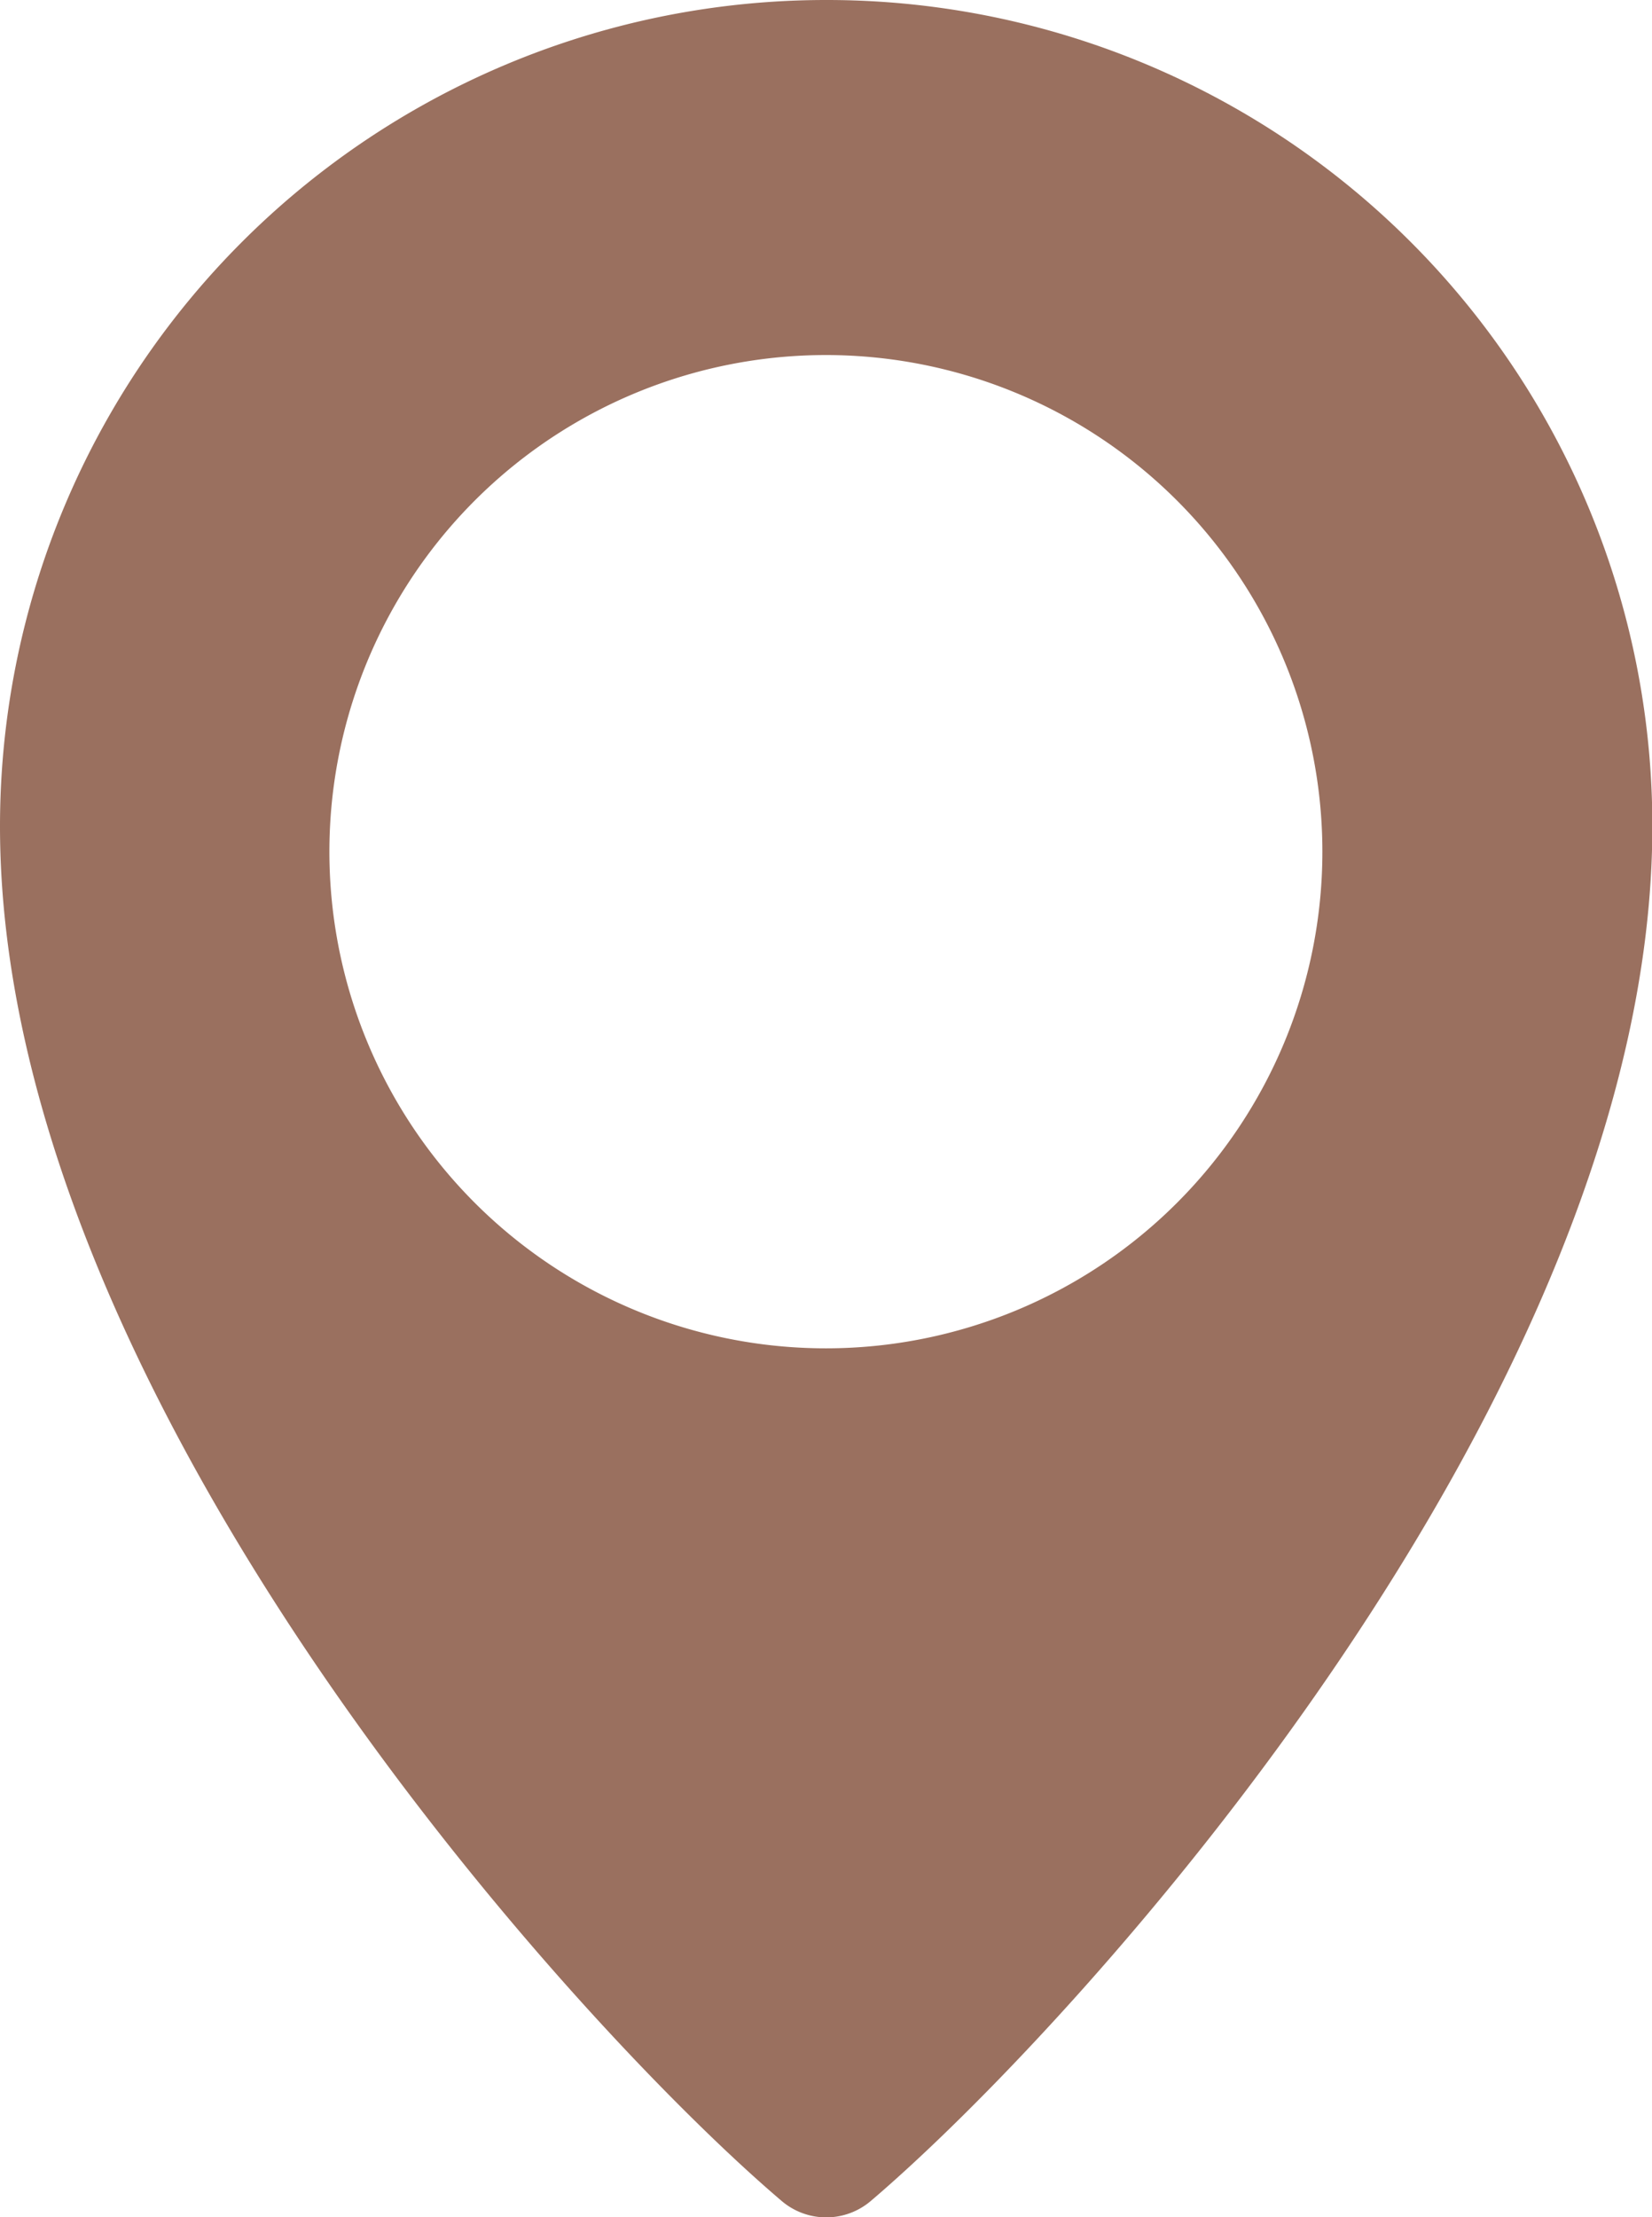
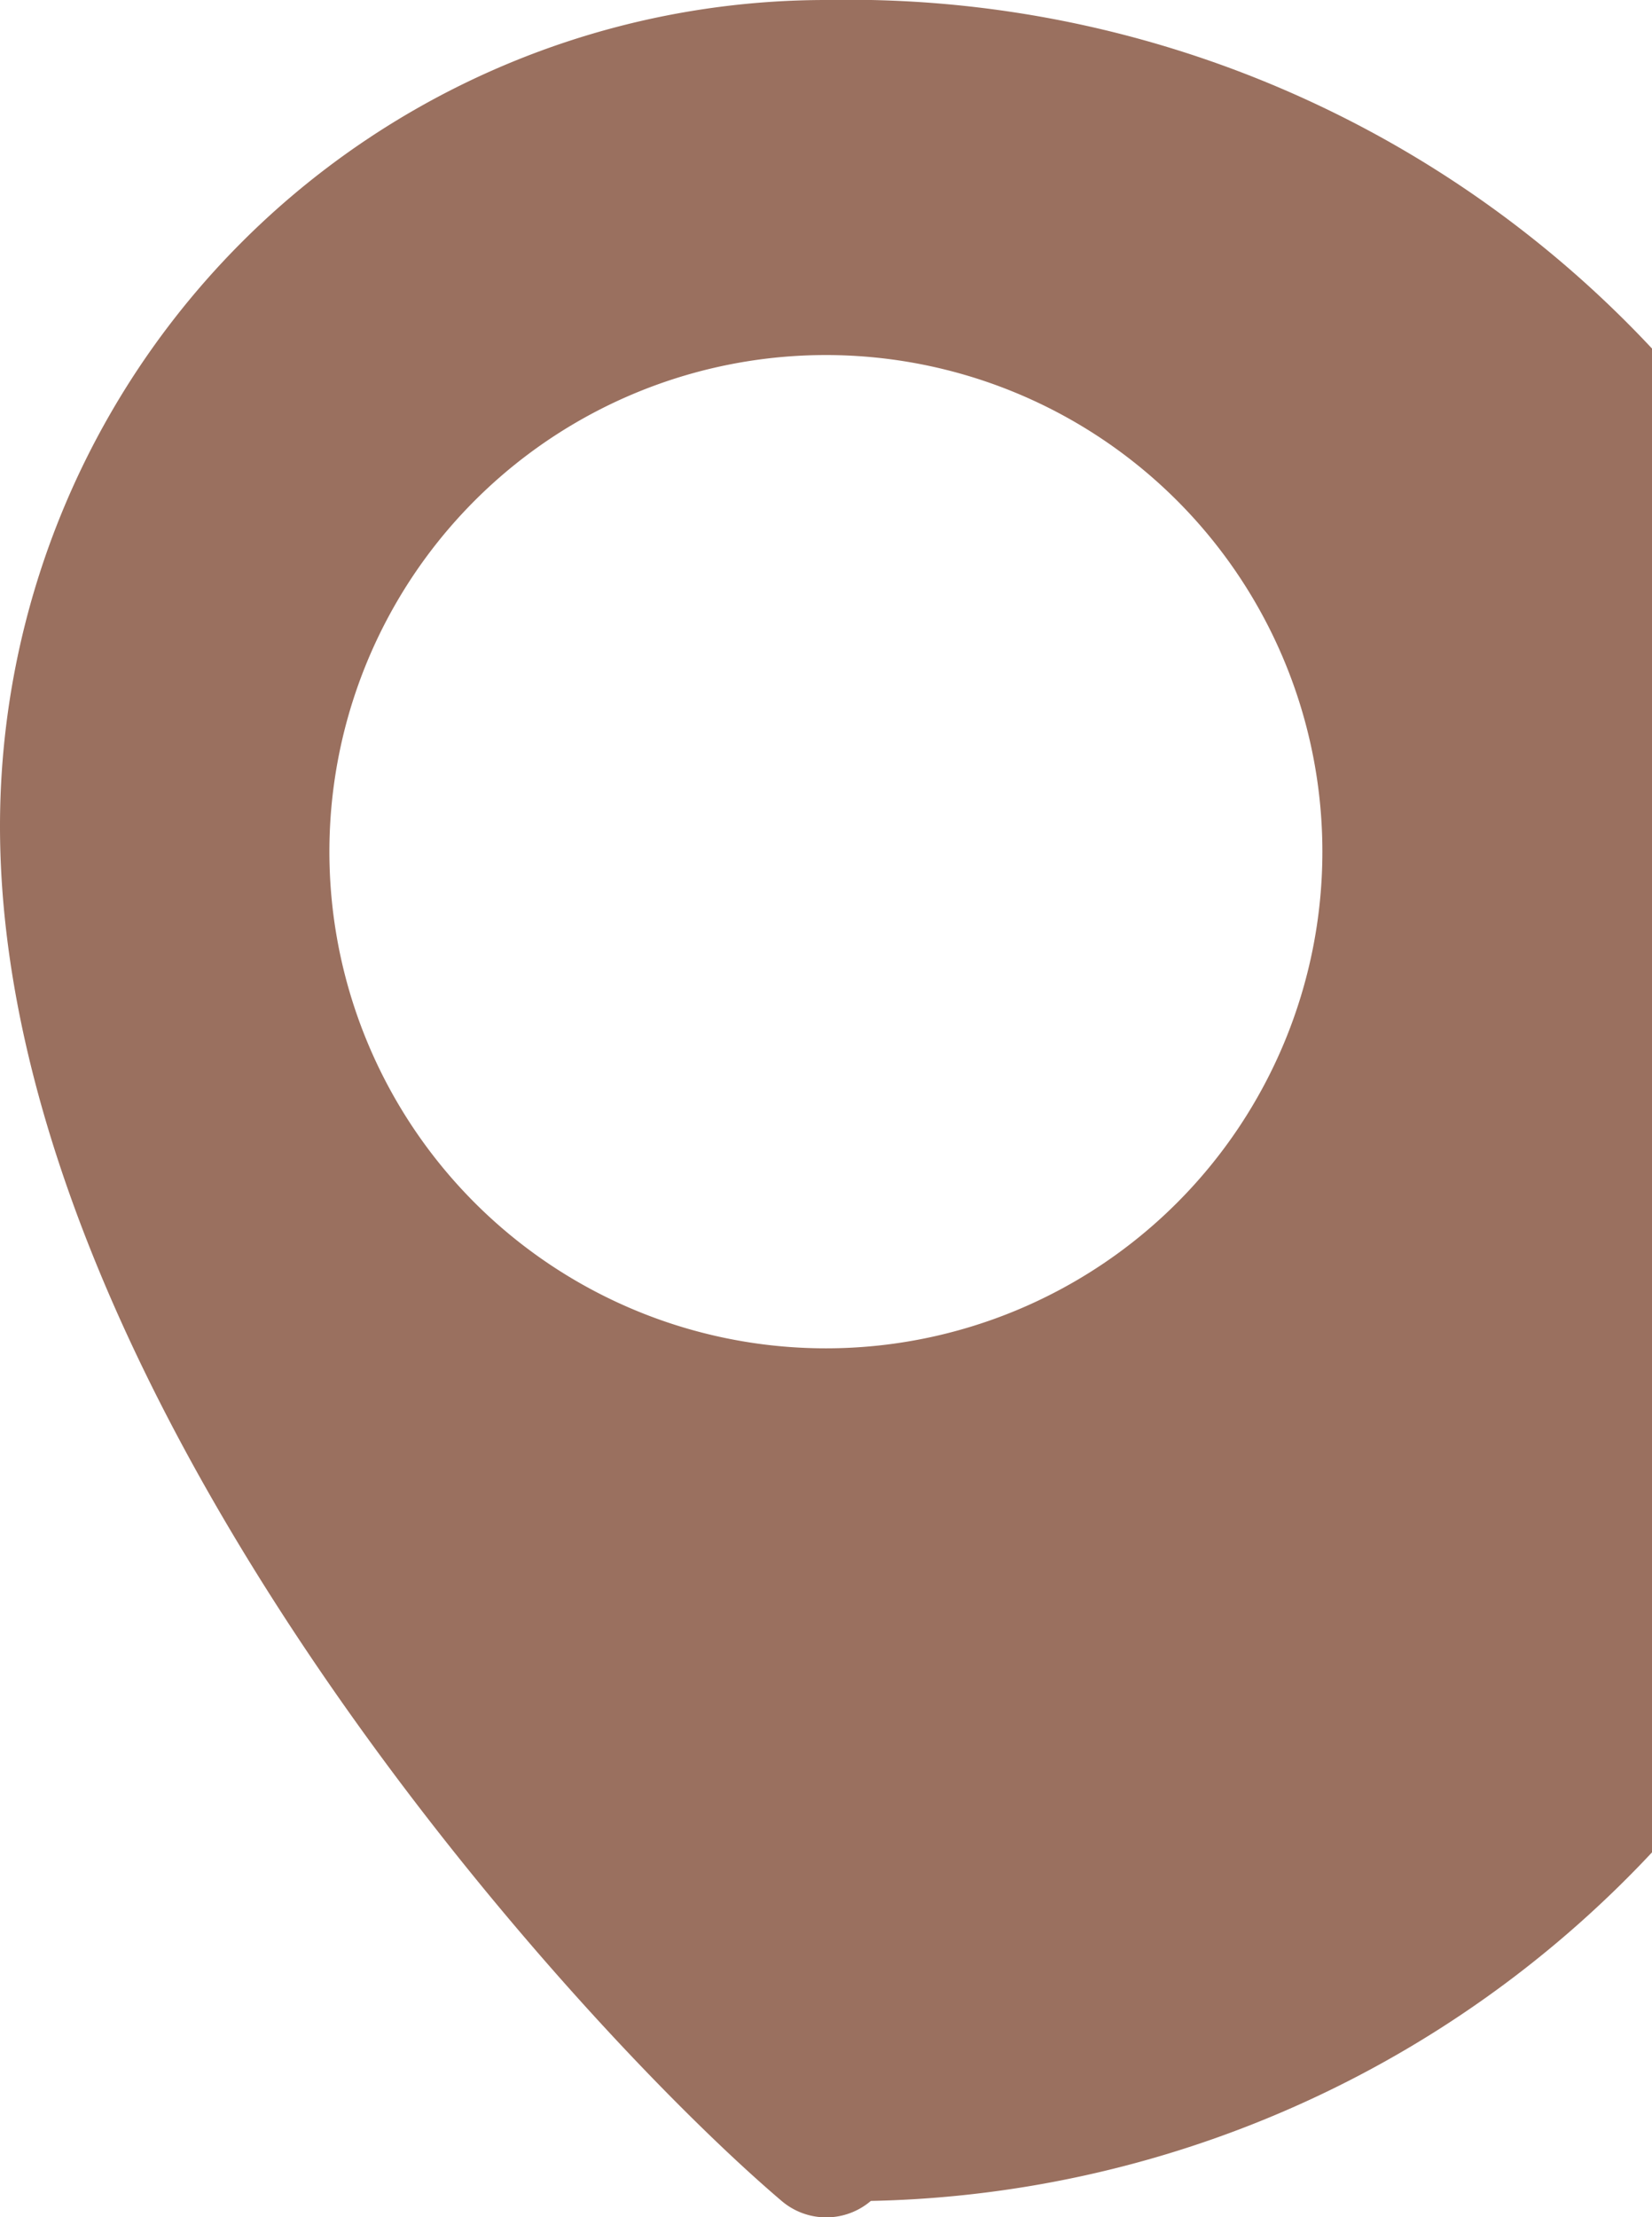
<svg xmlns="http://www.w3.org/2000/svg" width="14.81" height="19.872" viewBox="0 0 14.81 19.872">
  <g id="Location" transform="translate(0)">
-     <path id="Path_672" data-name="Path 672" d="M7.405,0A7.405,7.405,0,0,0,0,7.405c0,5.081,5.135,10.728,7.007,12.32a.616.616,0,0,0,.8,0c1.872-1.592,7.006-7.239,7.006-12.32A7.4,7.4,0,0,0,7.405,0Zm0,12.084a4.451,4.451,0,1,1,4.45-4.45A4.451,4.451,0,0,1,7.405,12.084Z" transform="translate(0 0)" fill="#9a705f" />
+     <path id="Path_672" data-name="Path 672" d="M7.405,0A7.405,7.405,0,0,0,0,7.405c0,5.081,5.135,10.728,7.007,12.32a.616.616,0,0,0,.8,0A7.4,7.4,0,0,0,7.405,0Zm0,12.084a4.451,4.451,0,1,1,4.45-4.45A4.451,4.451,0,0,1,7.405,12.084Z" transform="translate(0 0)" fill="#9a705f" />
  </g>
</svg>